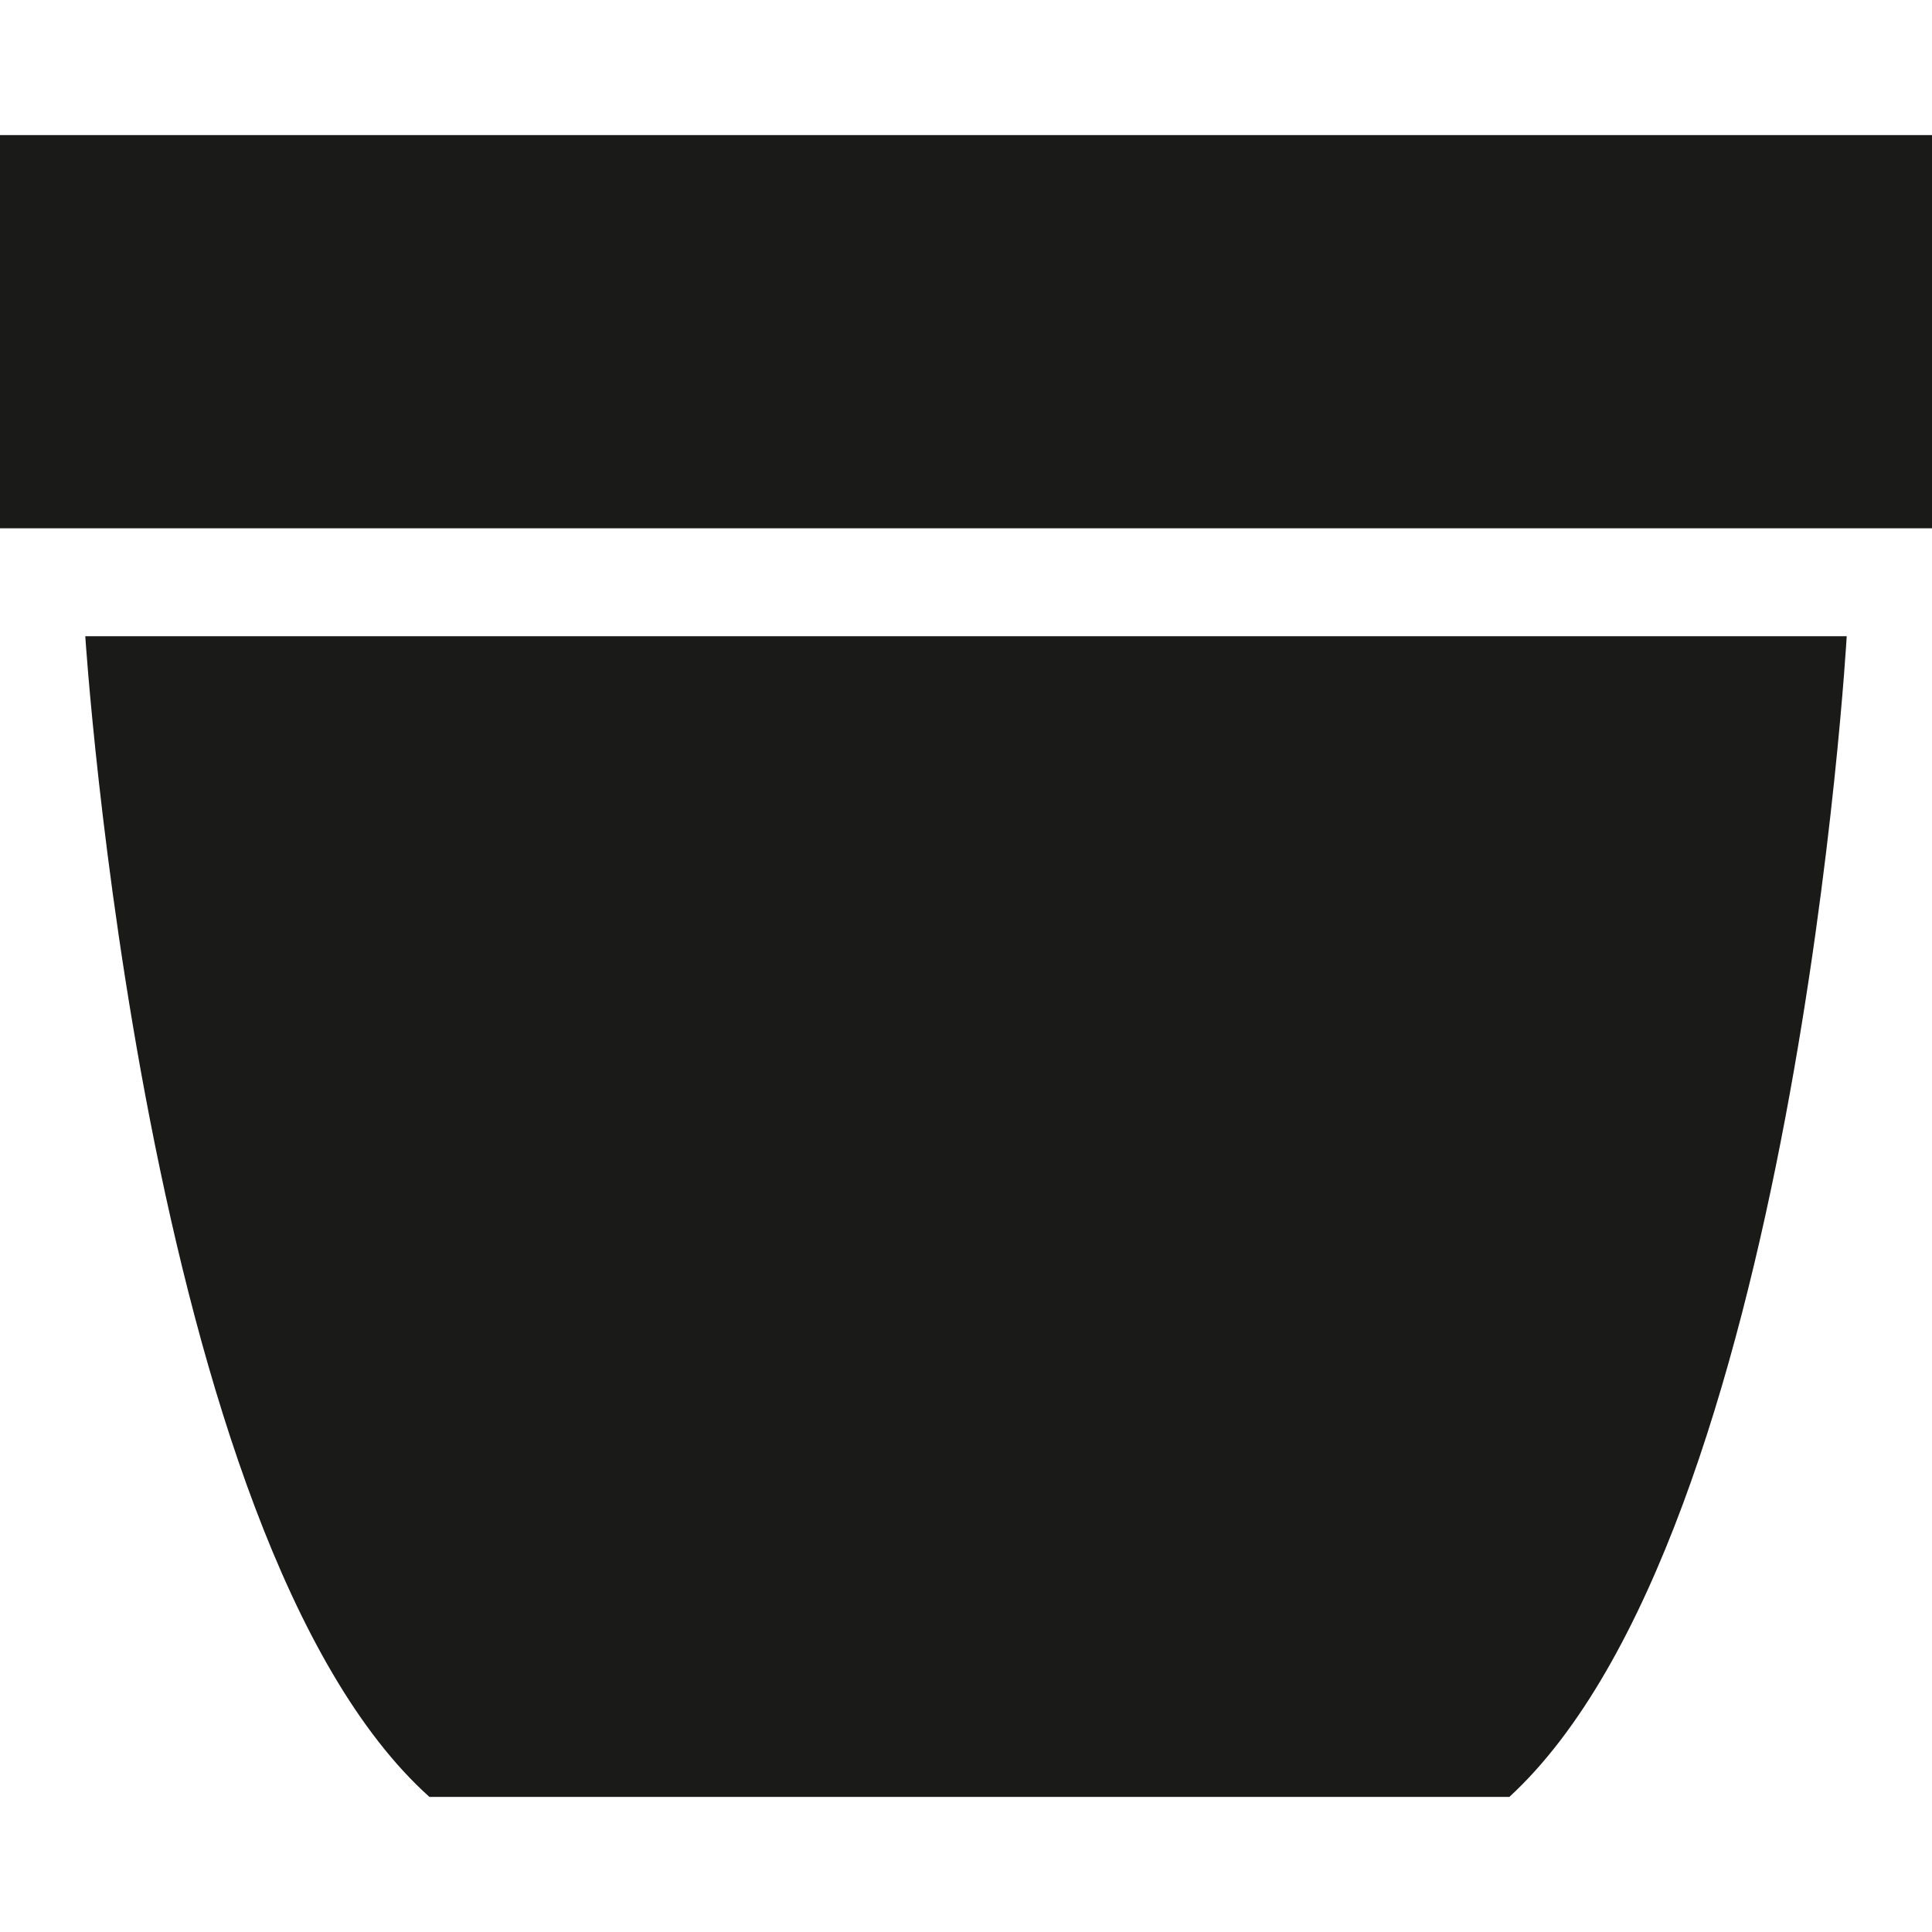
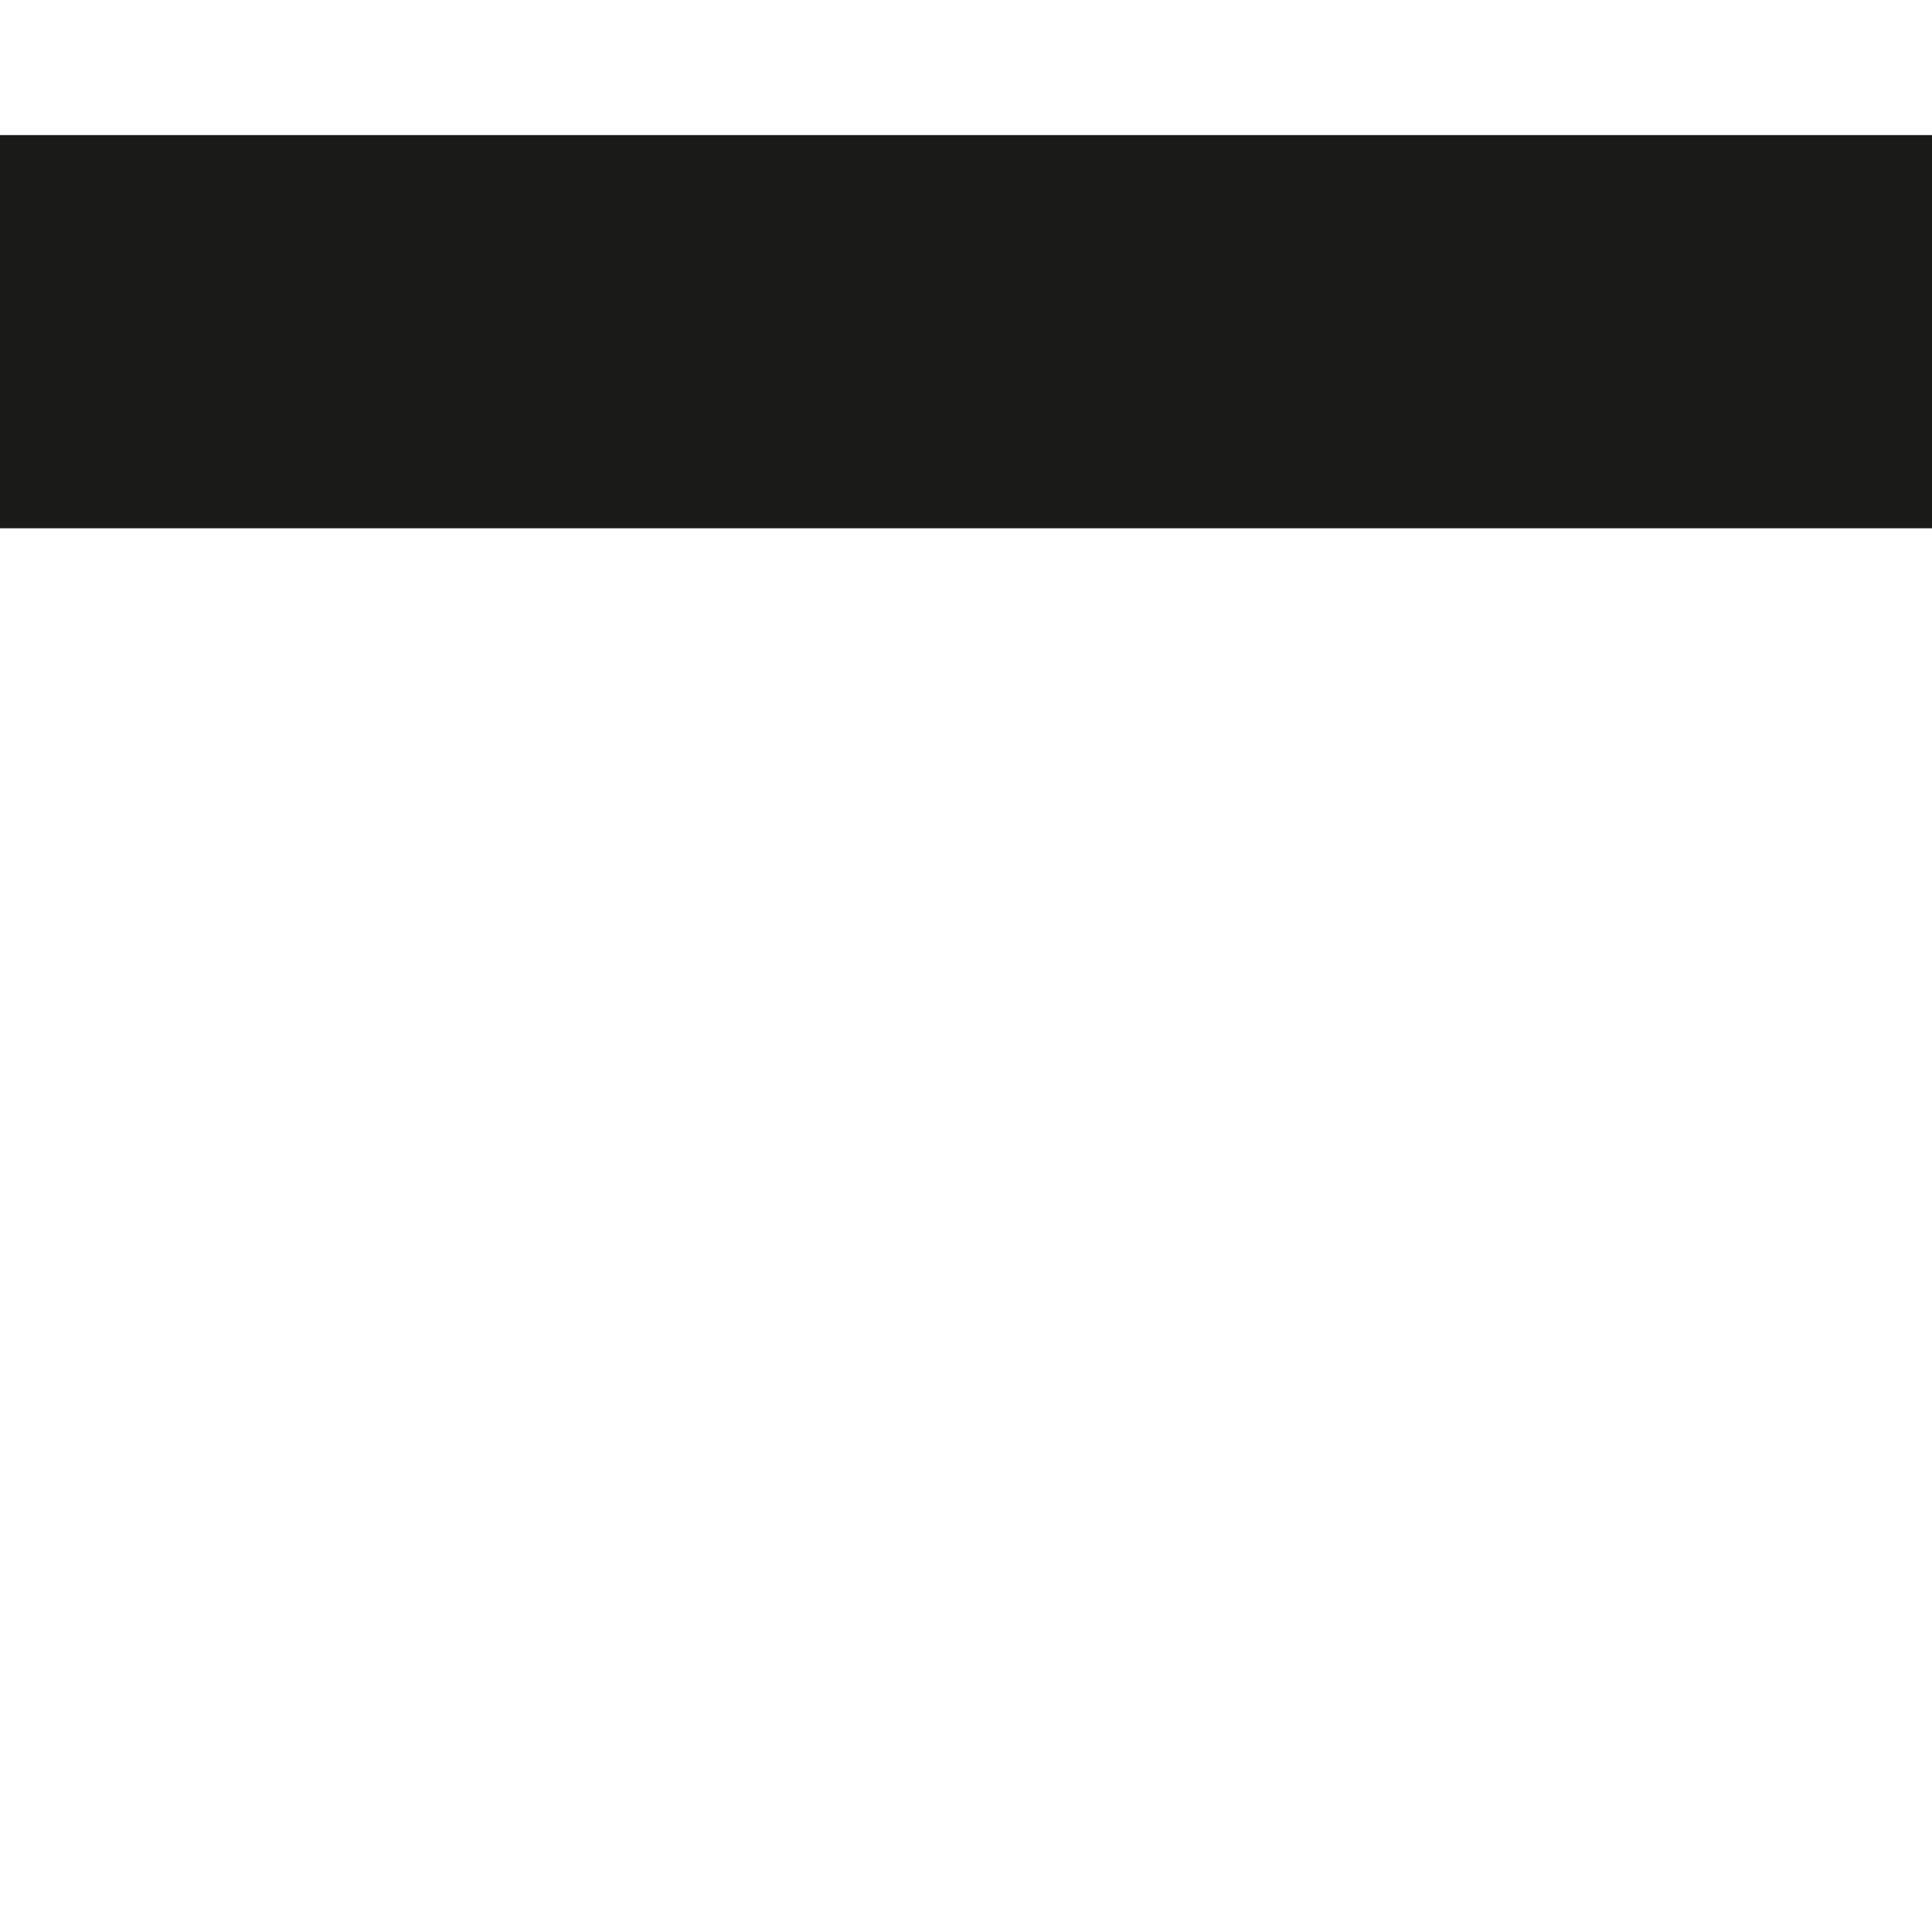
<svg xmlns="http://www.w3.org/2000/svg" id="Layer_1" data-name="Layer 1" version="1.1" viewBox="0 0 256 256">
  <defs>
    <style>
      .cls-1 {
        fill: #1a1a18;
        stroke-width: 0px;
      }
    </style>
  </defs>
  <g id="Ebene_2" data-name="Ebene 2">
    <g id="Ebene_1-2" data-name="Ebene 1-2">
      <rect class="cls-1" y="17.9" width="256" height="52.1" />
-       <path class="cls-1" d="M56.9,238.1h143.1c37.9-34.9,44.7-153.8,44.7-153.8H11.3s7.7,119.8,45.6,153.8" />
    </g>
  </g>
</svg>